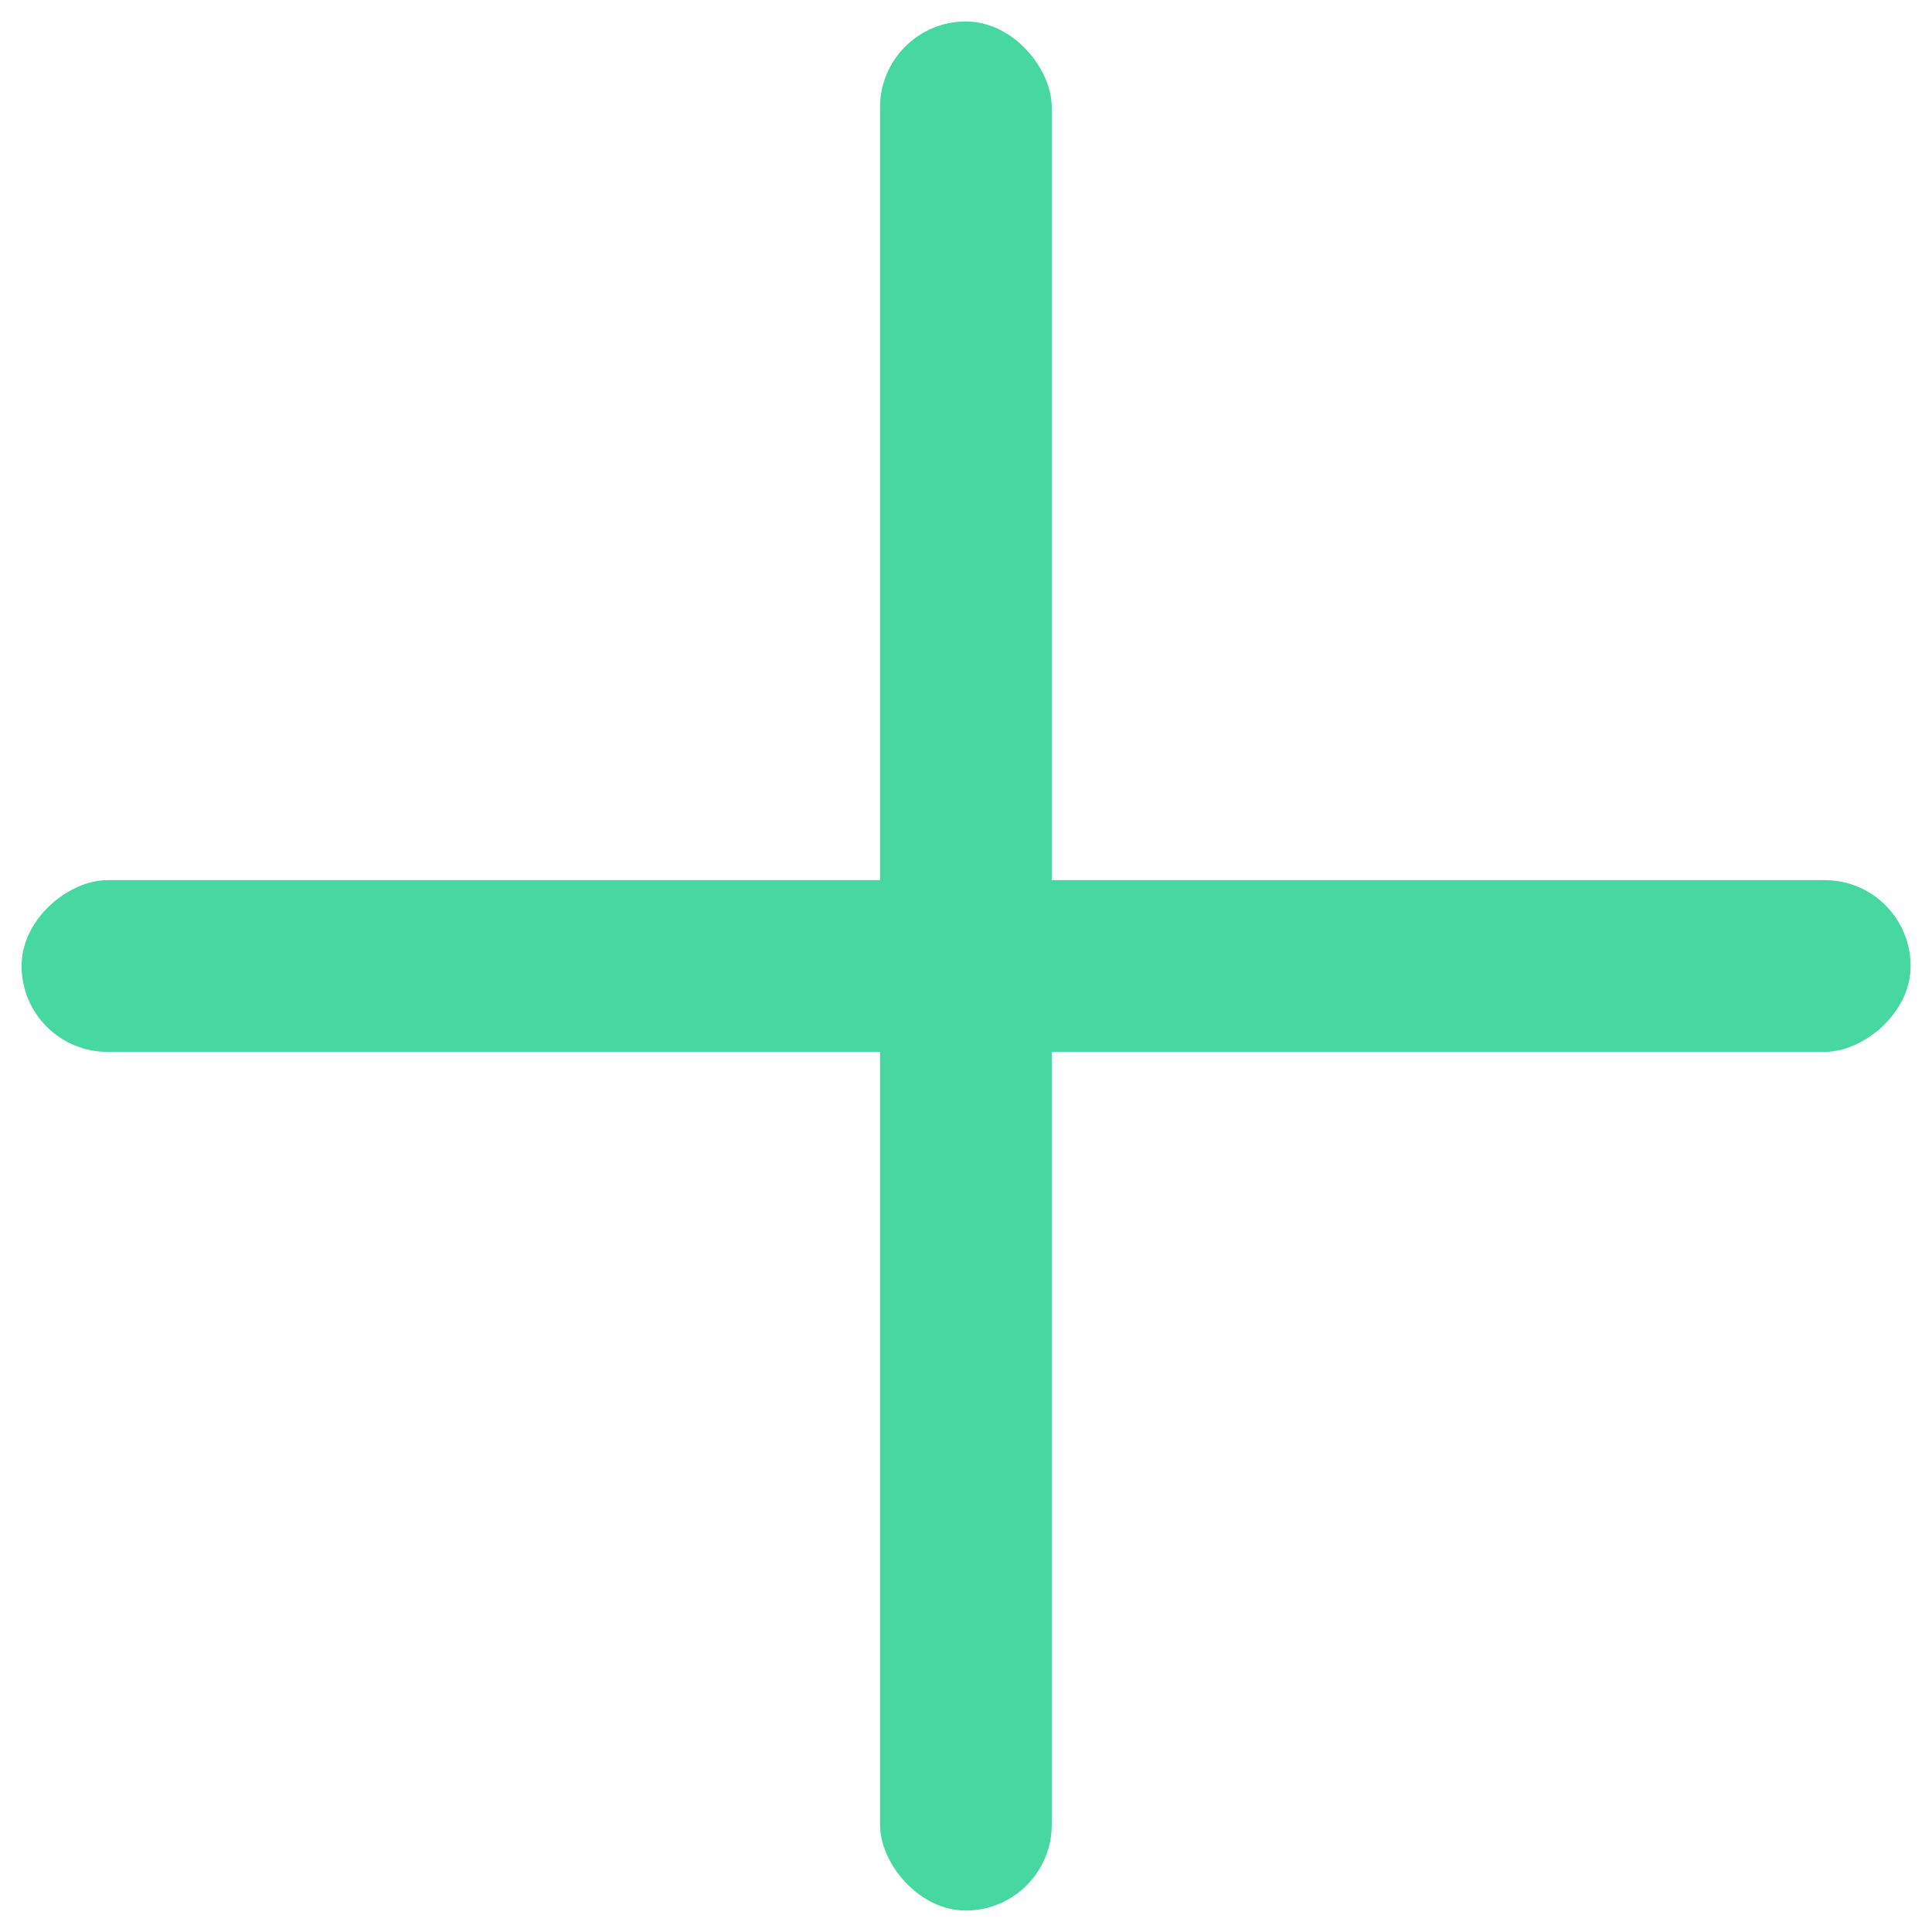
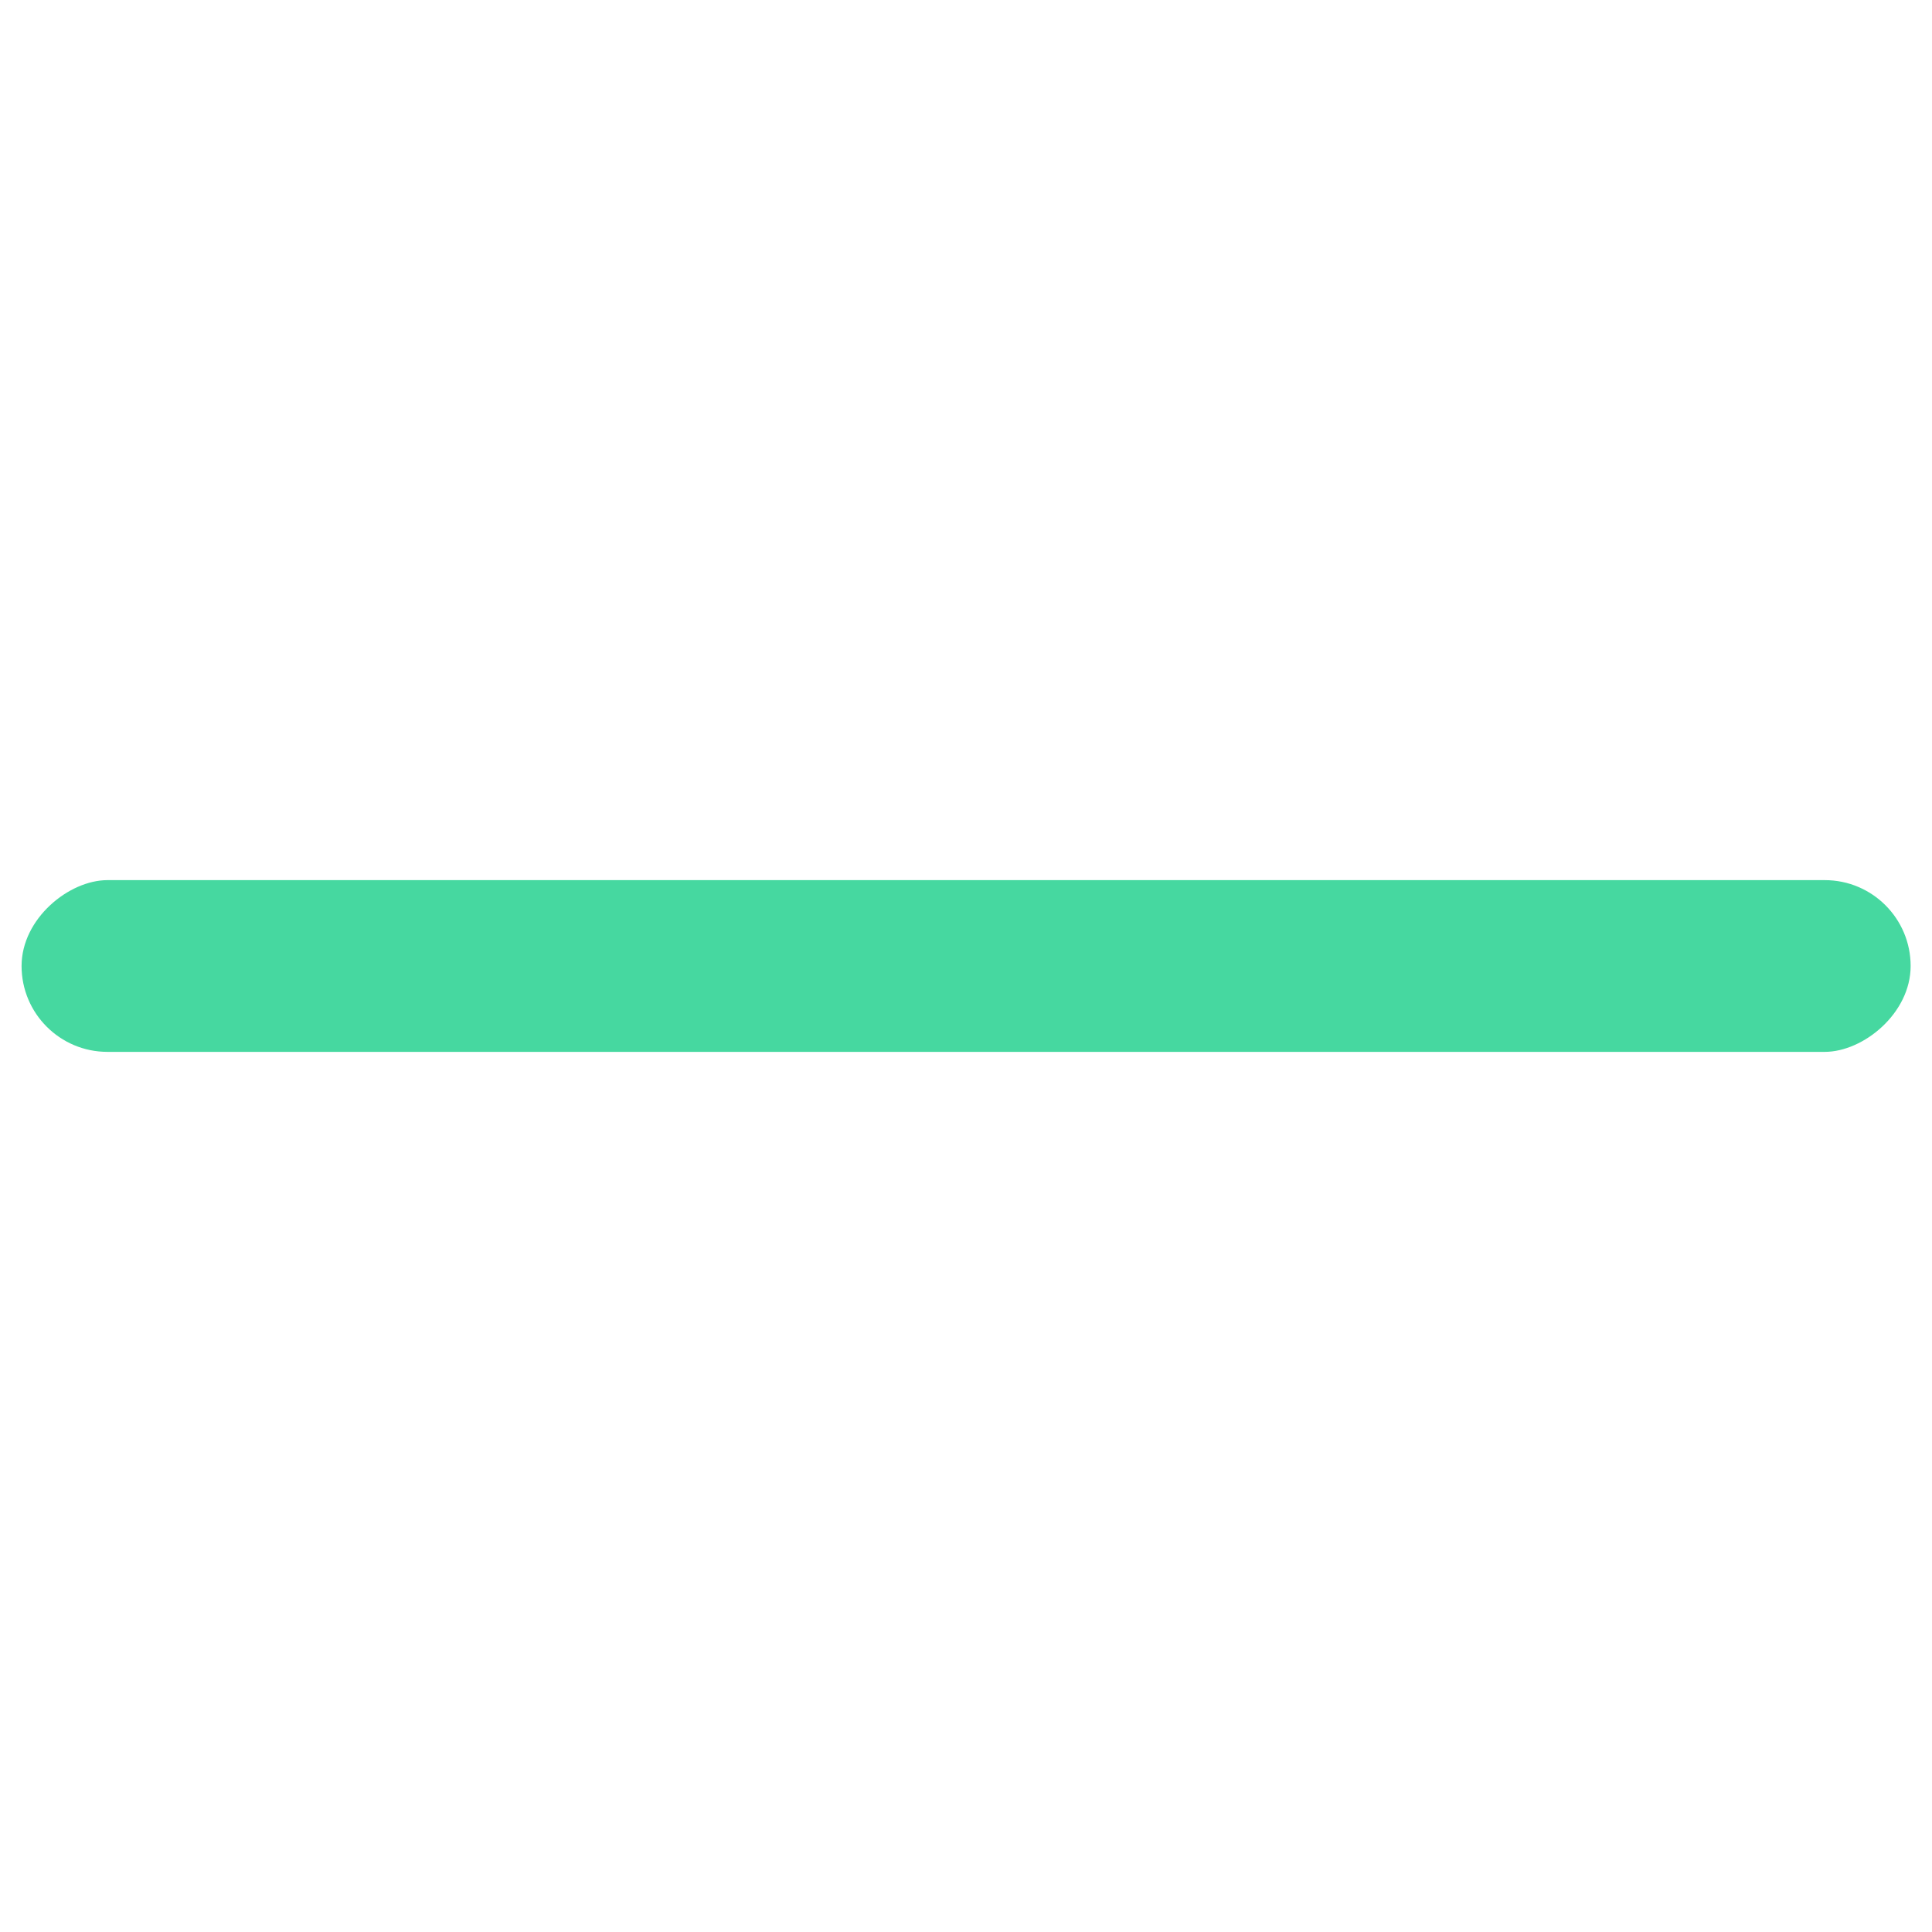
<svg xmlns="http://www.w3.org/2000/svg" width="18" height="18" viewBox="0 0 18 18" fill="none">
-   <rect x="8.199" y="0.2" width="1.6" height="17.6" rx="0.8" fill="#46D8A0" />
  <rect x="17.801" y="8.2" width="1.6" height="17.6" rx="0.8" transform="rotate(90 17.801 8.2)" fill="#46D8A0" />
</svg>